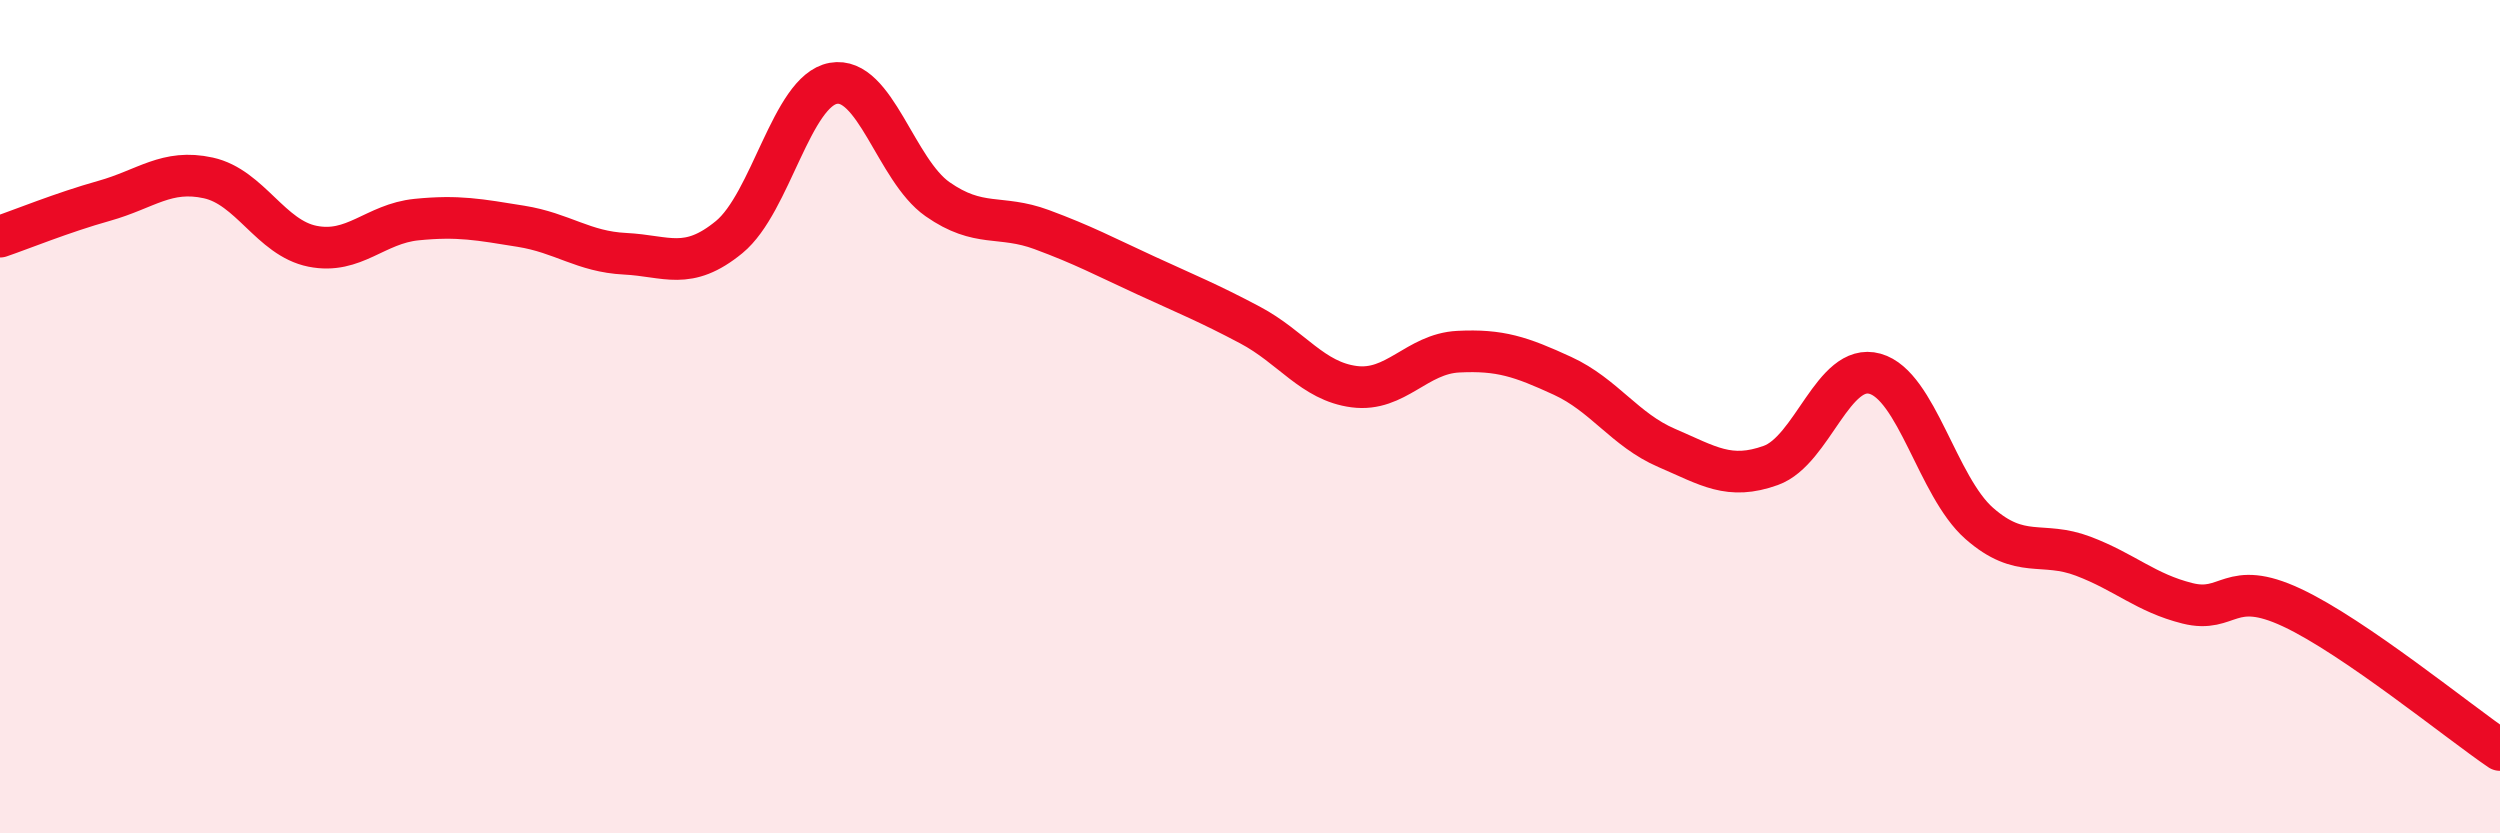
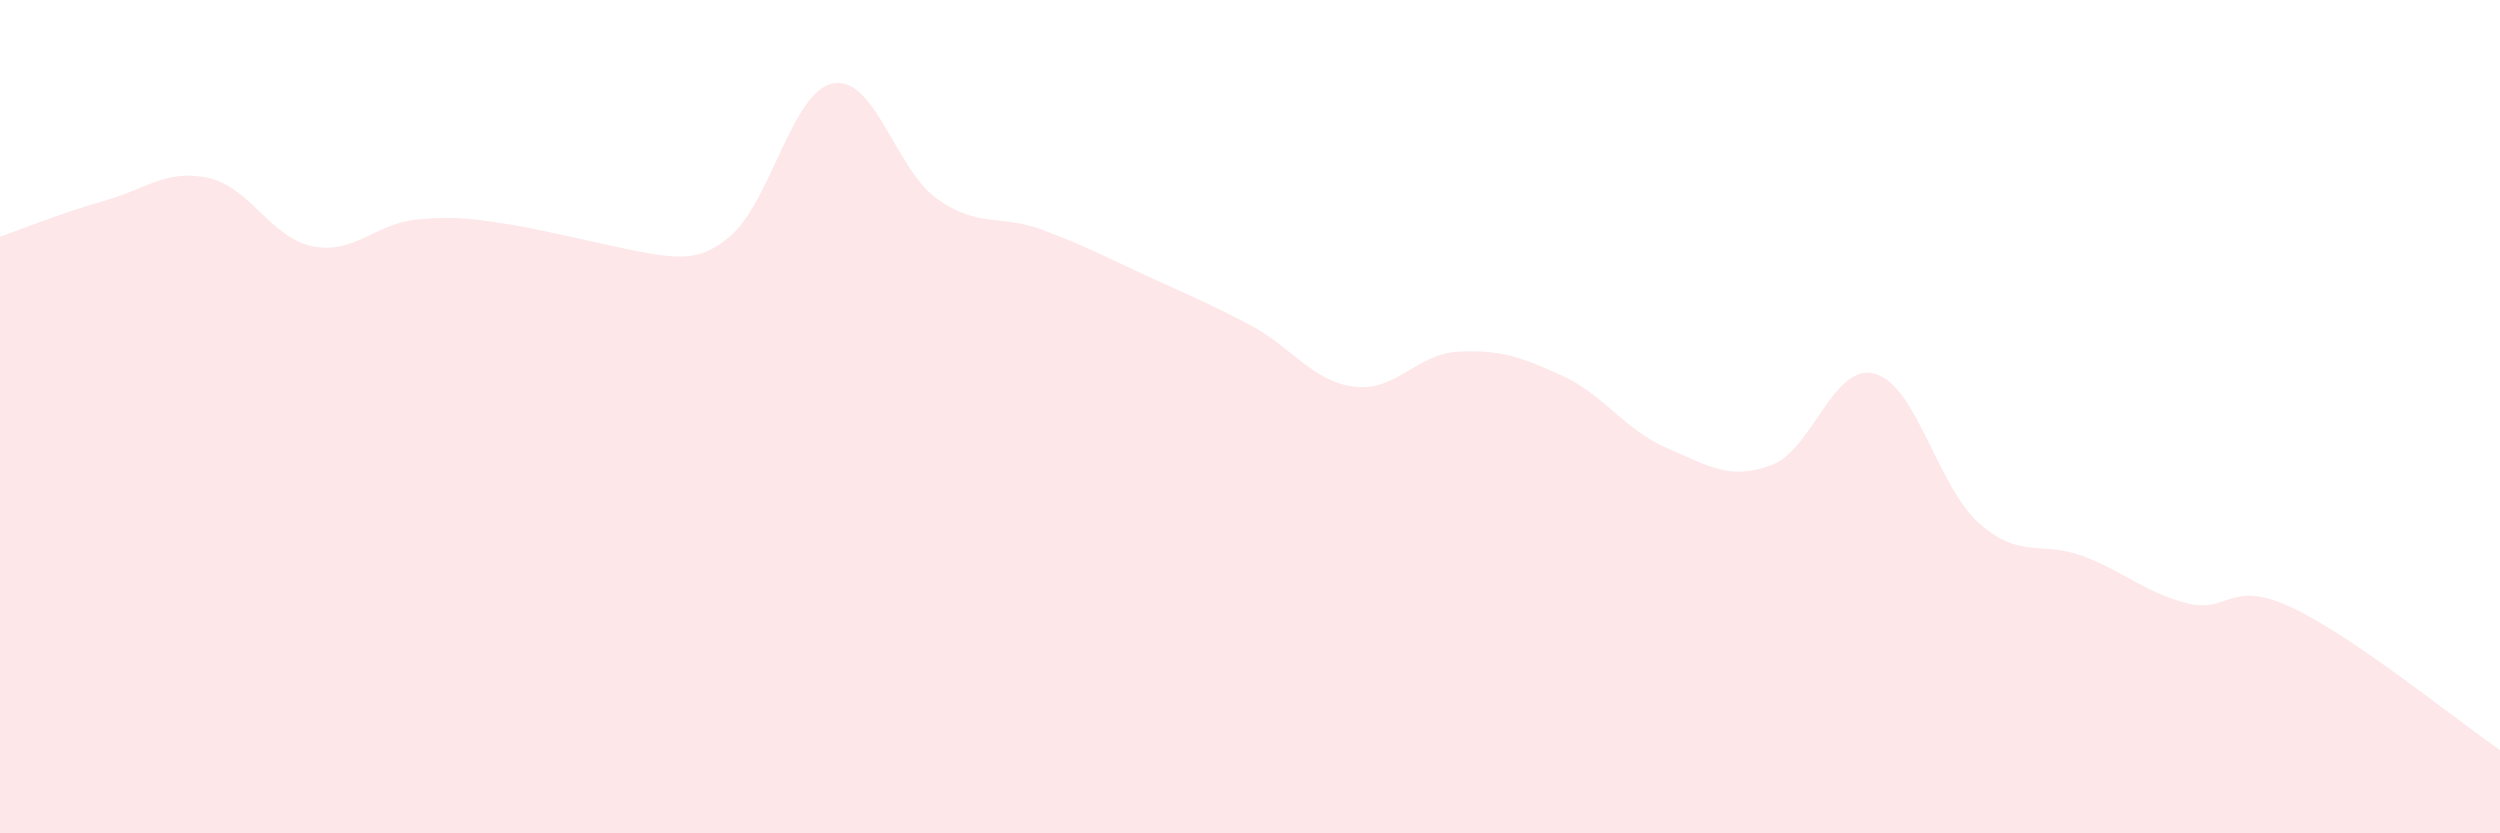
<svg xmlns="http://www.w3.org/2000/svg" width="60" height="20" viewBox="0 0 60 20">
-   <path d="M 0,5.68 C 0.5,5.51 1.5,5.1 2.5,4.82 C 3.5,4.54 4,4.05 5,4.27 C 6,4.49 6.5,5.71 7.5,5.91 C 8.5,6.11 9,5.37 10,5.27 C 11,5.17 11.5,5.27 12.5,5.43 C 13.5,5.59 14,6.04 15,6.09 C 16,6.14 16.5,6.51 17.5,5.69 C 18.5,4.87 19,2.18 20,2 C 21,1.82 21.5,4.08 22.5,4.78 C 23.5,5.48 24,5.14 25,5.51 C 26,5.88 26.5,6.15 27.5,6.61 C 28.5,7.07 29,7.27 30,7.8 C 31,8.33 31.5,9.15 32.5,9.28 C 33.5,9.41 34,8.49 35,8.44 C 36,8.39 36.5,8.56 37.5,9.02 C 38.5,9.48 39,10.32 40,10.75 C 41,11.18 41.5,11.53 42.5,11.17 C 43.5,10.81 44,8.69 45,8.97 C 46,9.25 46.5,11.68 47.5,12.56 C 48.5,13.44 49,12.97 50,13.35 C 51,13.73 51.5,14.23 52.5,14.48 C 53.5,14.73 53.5,13.88 55,14.58 C 56.5,15.28 59,17.32 60,18L60 20L0 20Z" fill="#EB0A25" opacity="0.1" stroke-linecap="round" stroke-linejoin="round" />
-   <path d="M 0,5.68 C 0.5,5.51 1.5,5.1 2.5,4.82 C 3.5,4.54 4,4.05 5,4.27 C 6,4.49 6.5,5.71 7.5,5.91 C 8.5,6.11 9,5.37 10,5.27 C 11,5.17 11.5,5.27 12.5,5.43 C 13.5,5.59 14,6.04 15,6.09 C 16,6.14 16.5,6.51 17.5,5.69 C 18.5,4.87 19,2.18 20,2 C 21,1.82 21.5,4.08 22.5,4.78 C 23.5,5.48 24,5.14 25,5.51 C 26,5.88 26.5,6.15 27.5,6.61 C 28.5,7.07 29,7.27 30,7.8 C 31,8.33 31.5,9.15 32.5,9.28 C 33.5,9.41 34,8.49 35,8.44 C 36,8.39 36.5,8.56 37.5,9.02 C 38.5,9.48 39,10.32 40,10.75 C 41,11.18 41.5,11.53 42.5,11.17 C 43.5,10.81 44,8.69 45,8.97 C 46,9.25 46.5,11.68 47.5,12.56 C 48.5,13.44 49,12.97 50,13.35 C 51,13.73 51.5,14.23 52.5,14.48 C 53.5,14.73 53.5,13.88 55,14.58 C 56.5,15.28 59,17.32 60,18" stroke="#EB0A25" stroke-width="1" fill="none" stroke-linecap="round" stroke-linejoin="round" />
+   <path d="M 0,5.68 C 0.5,5.51 1.5,5.1 2.5,4.82 C 3.5,4.54 4,4.05 5,4.27 C 6,4.49 6.5,5.71 7.5,5.91 C 8.5,6.11 9,5.37 10,5.27 C 11,5.17 11.5,5.27 12.5,5.43 C 16,6.14 16.5,6.51 17.5,5.69 C 18.5,4.87 19,2.18 20,2 C 21,1.82 21.5,4.08 22.5,4.78 C 23.5,5.48 24,5.14 25,5.51 C 26,5.88 26.5,6.15 27.5,6.61 C 28.5,7.07 29,7.27 30,7.8 C 31,8.33 31.5,9.15 32.5,9.28 C 33.5,9.41 34,8.49 35,8.44 C 36,8.39 36.5,8.56 37.5,9.02 C 38.5,9.48 39,10.32 40,10.75 C 41,11.18 41.5,11.53 42.5,11.17 C 43.5,10.81 44,8.69 45,8.97 C 46,9.25 46.5,11.68 47.5,12.56 C 48.5,13.44 49,12.97 50,13.35 C 51,13.73 51.5,14.23 52.5,14.48 C 53.5,14.73 53.5,13.88 55,14.58 C 56.5,15.28 59,17.32 60,18L60 20L0 20Z" fill="#EB0A25" opacity="0.1" stroke-linecap="round" stroke-linejoin="round" />
</svg>